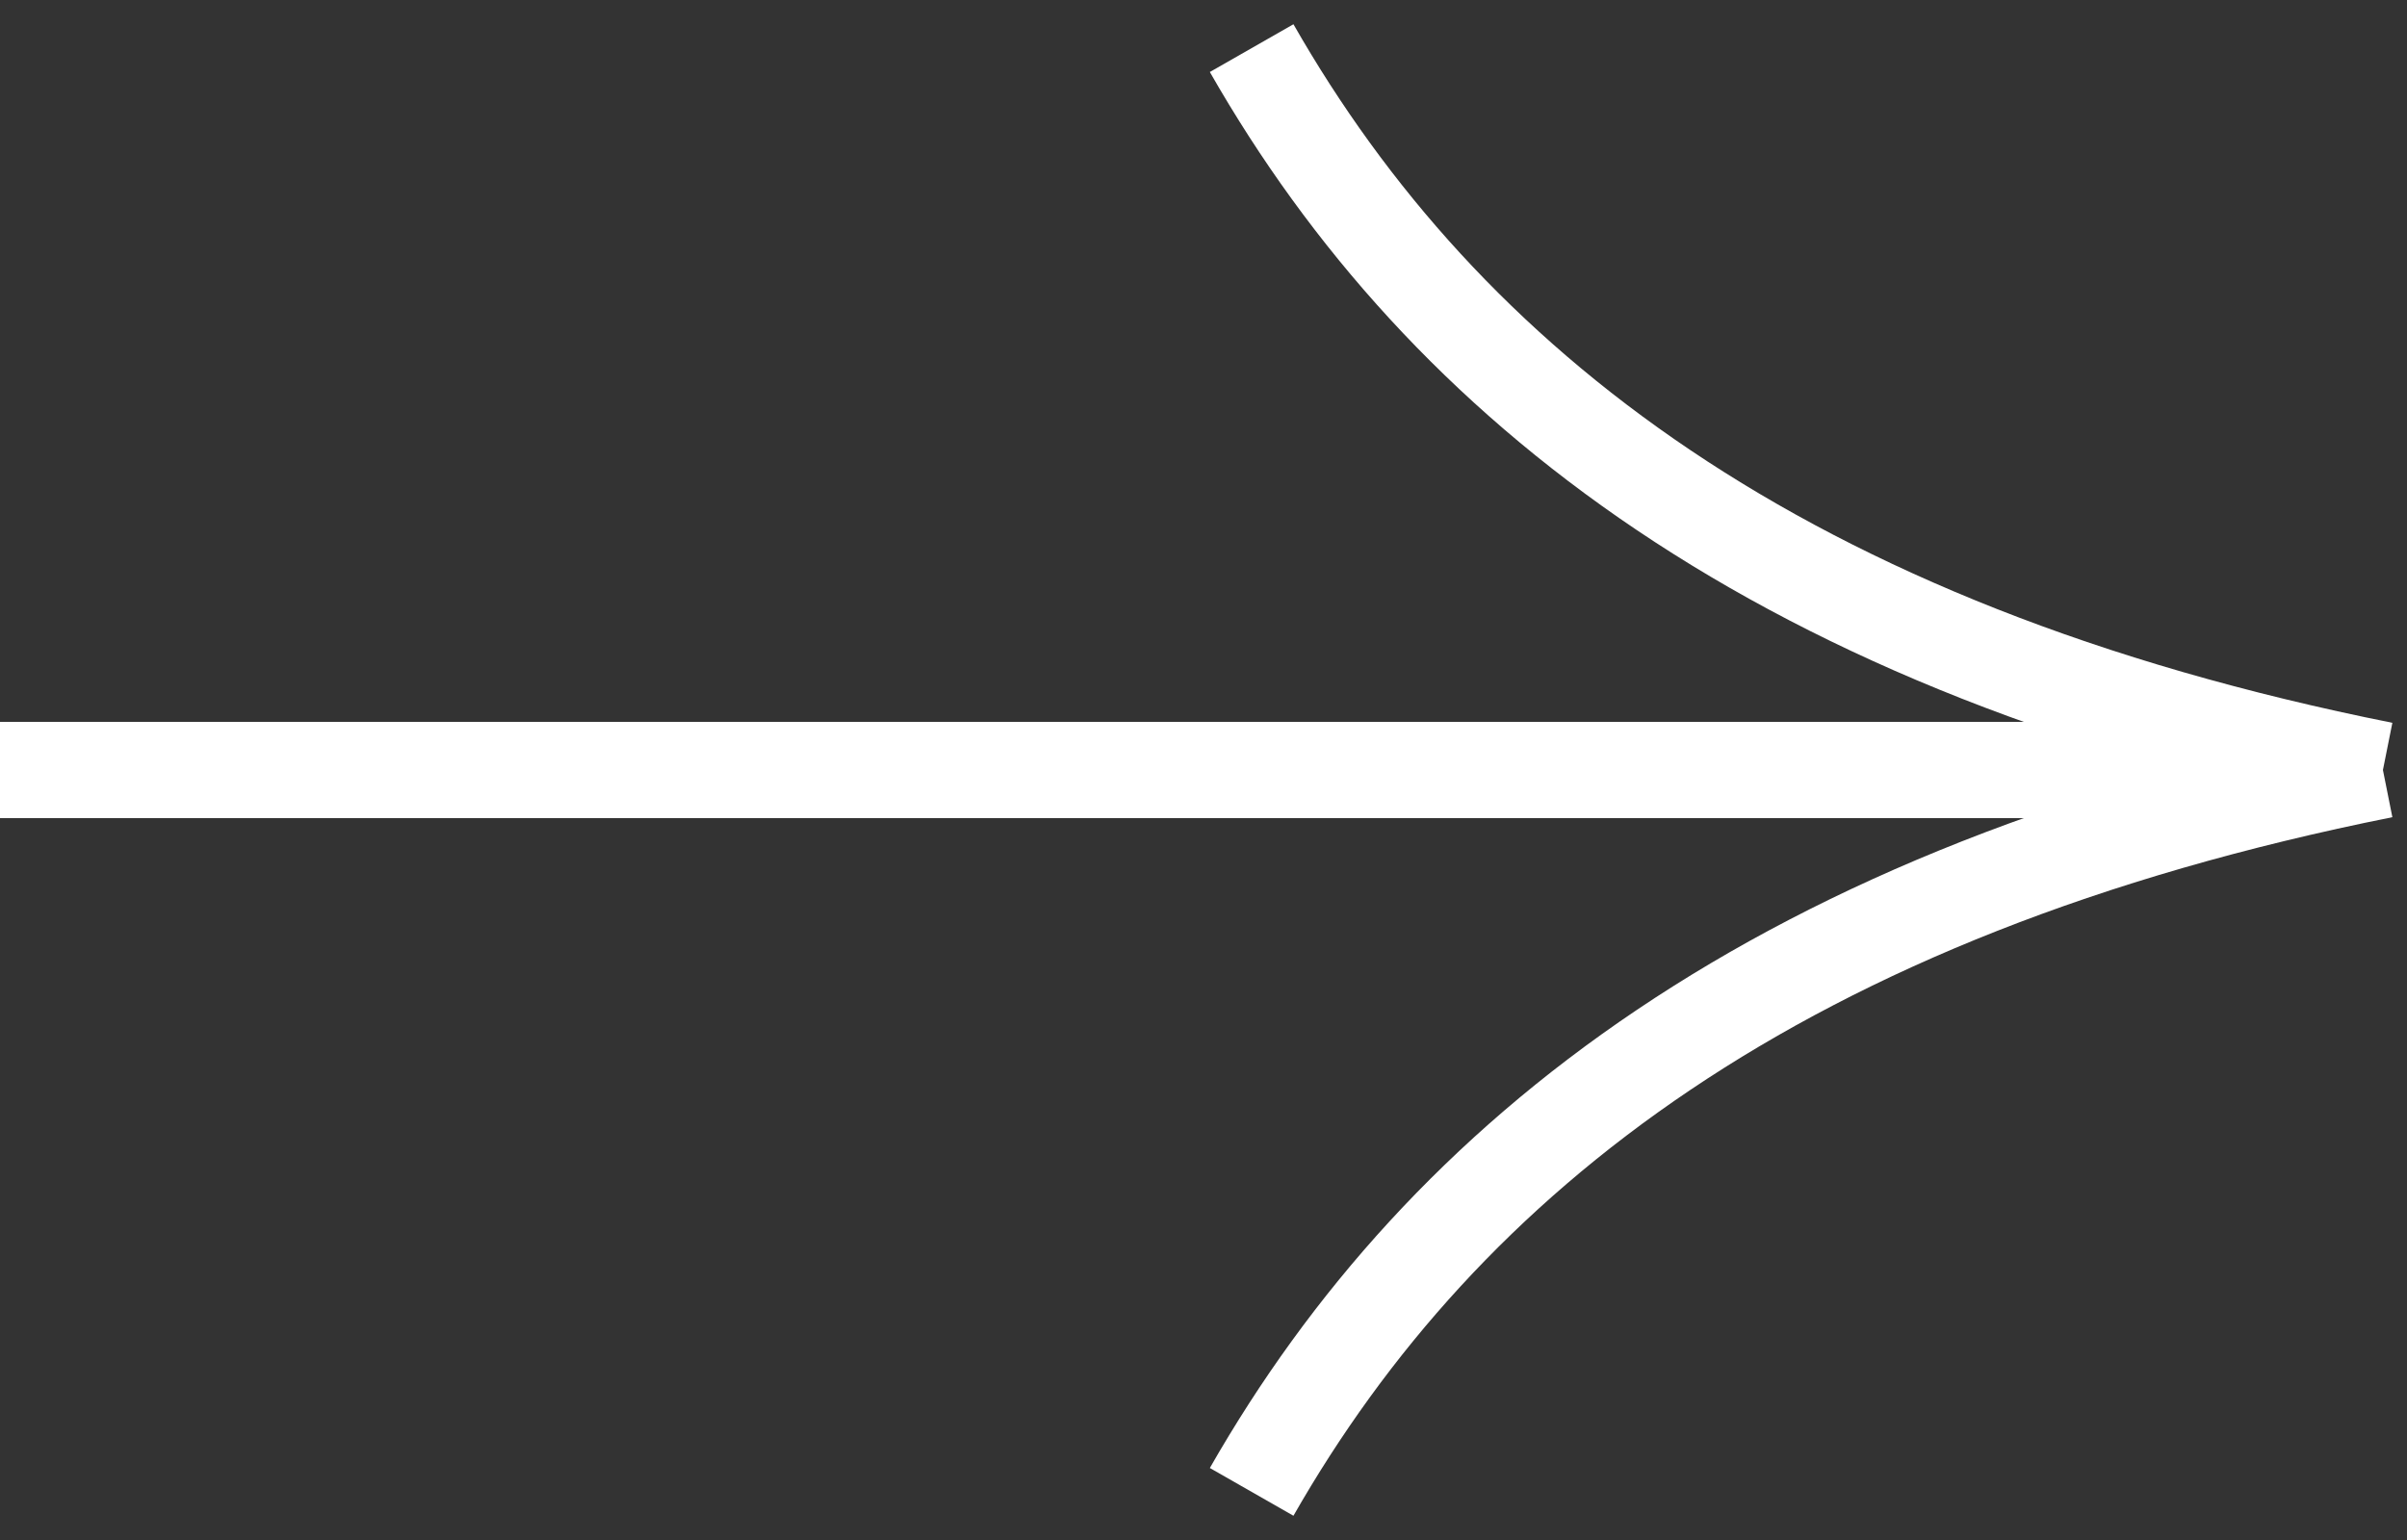
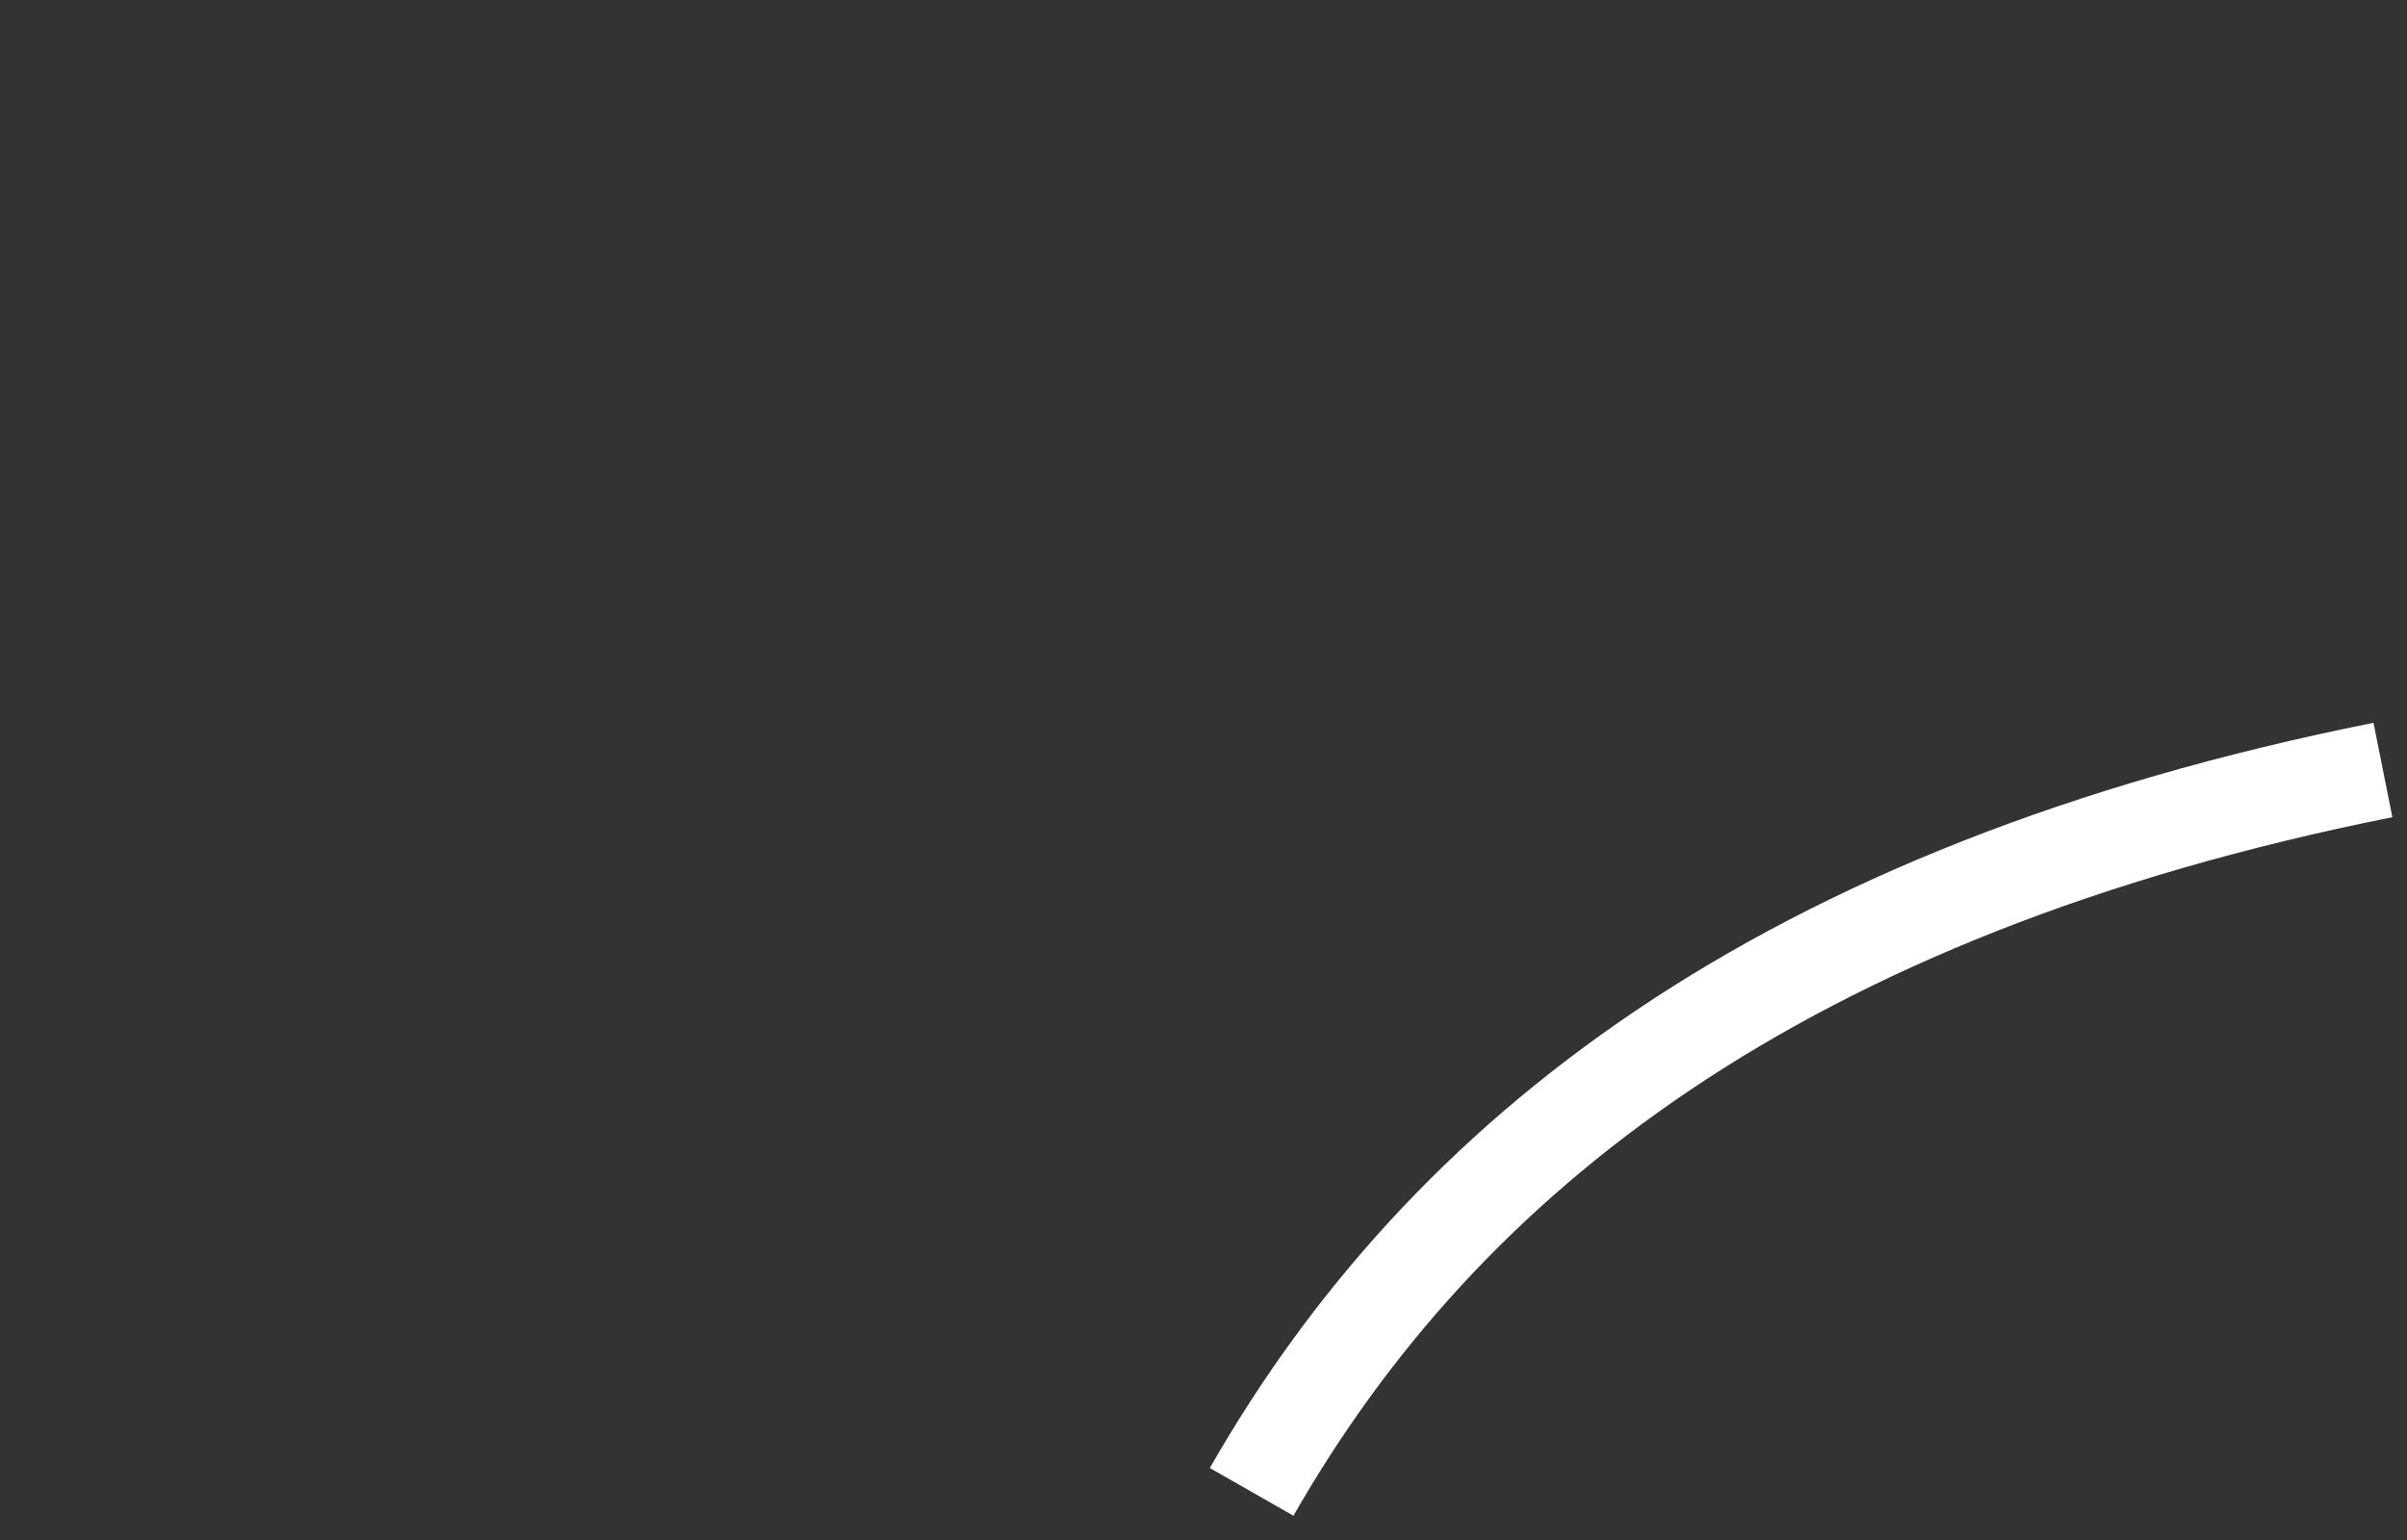
<svg xmlns="http://www.w3.org/2000/svg" width="50" height="32" viewBox="0 0 50 32" fill="none">
  <rect x="0" y="0" width="50" height="32" fill="#333333" stroke="none" />
-   <path d="M0 16L48 16" stroke="white" stroke-width="2" />
-   <path d="M26 1C30 8 37 13.5 49.5 16" stroke="white" stroke-width="2" />
  <path d="M26 31C30 24 37 18.5 49.5 16" stroke="white" stroke-width="2" />
</svg>